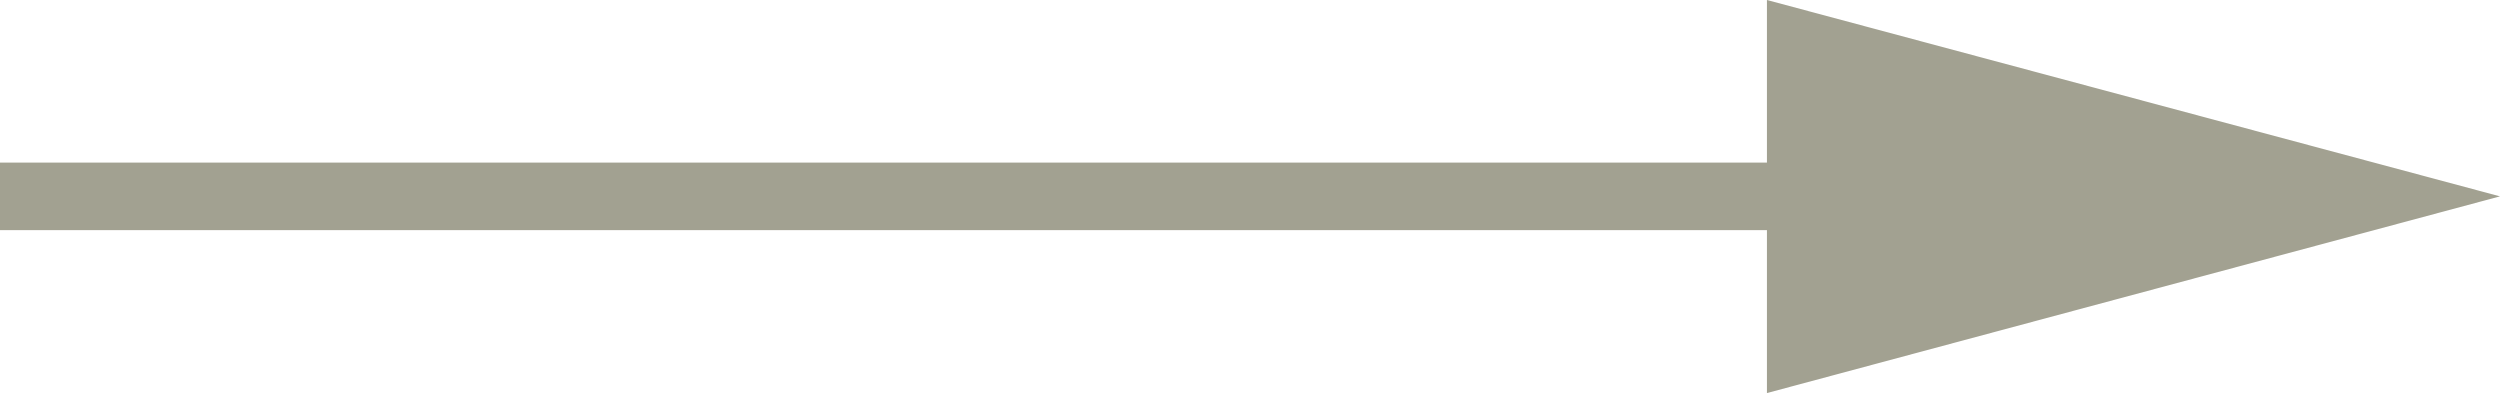
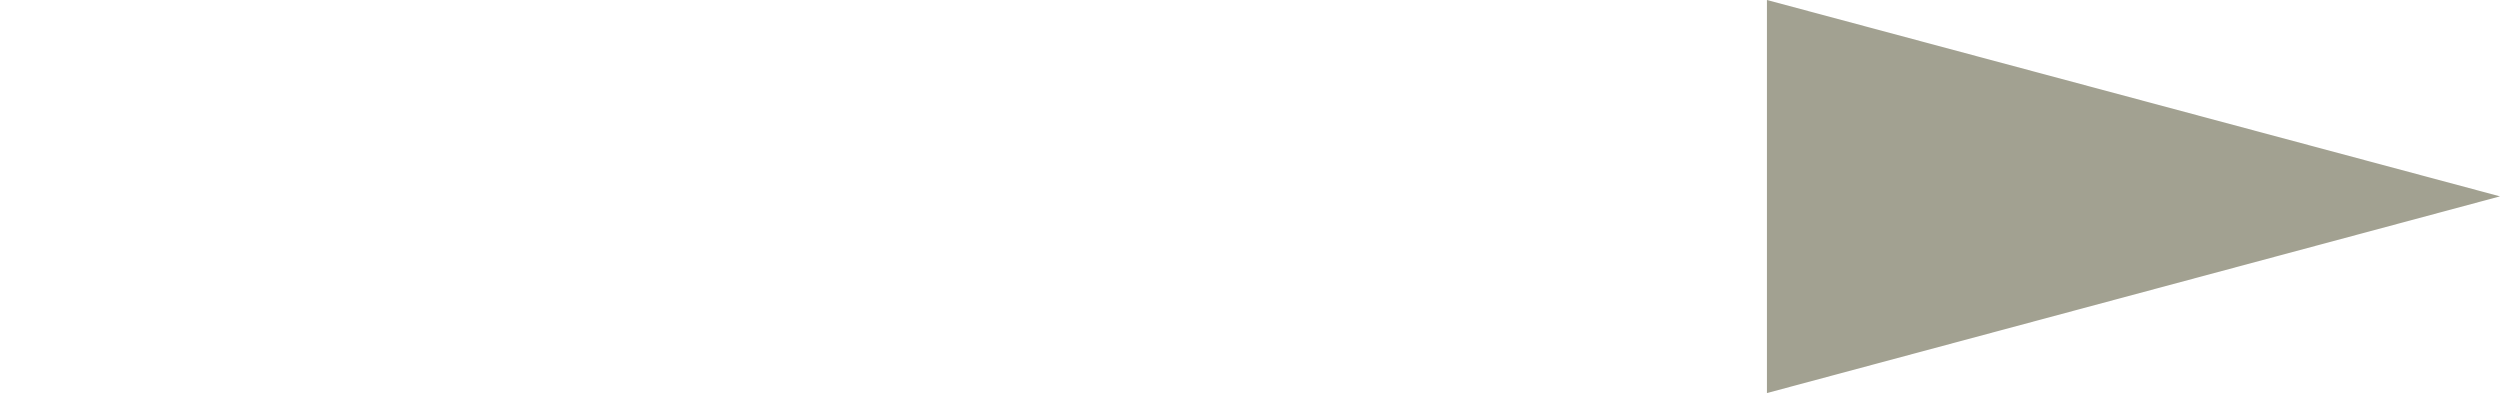
<svg xmlns="http://www.w3.org/2000/svg" viewBox="0 0 75.88 11.93">
  <defs>
    <style>.cls-1{fill:none;stroke:#a2a191;stroke-miterlimit:10;stroke-width:2.05px;}.cls-2{fill:#a2a191;}</style>
  </defs>
  <title>arrow-right</title>
  <g id="Layer_2" data-name="Layer 2">
    <g id="Layer_1-2" data-name="Layer 1">
-       <line class="cls-1" x1="57.7" y1="5.96" y2="5.96" />
      <polygon class="cls-2" points="53.63 0 75.88 5.96 53.63 11.93 53.63 0" />
    </g>
  </g>
</svg>